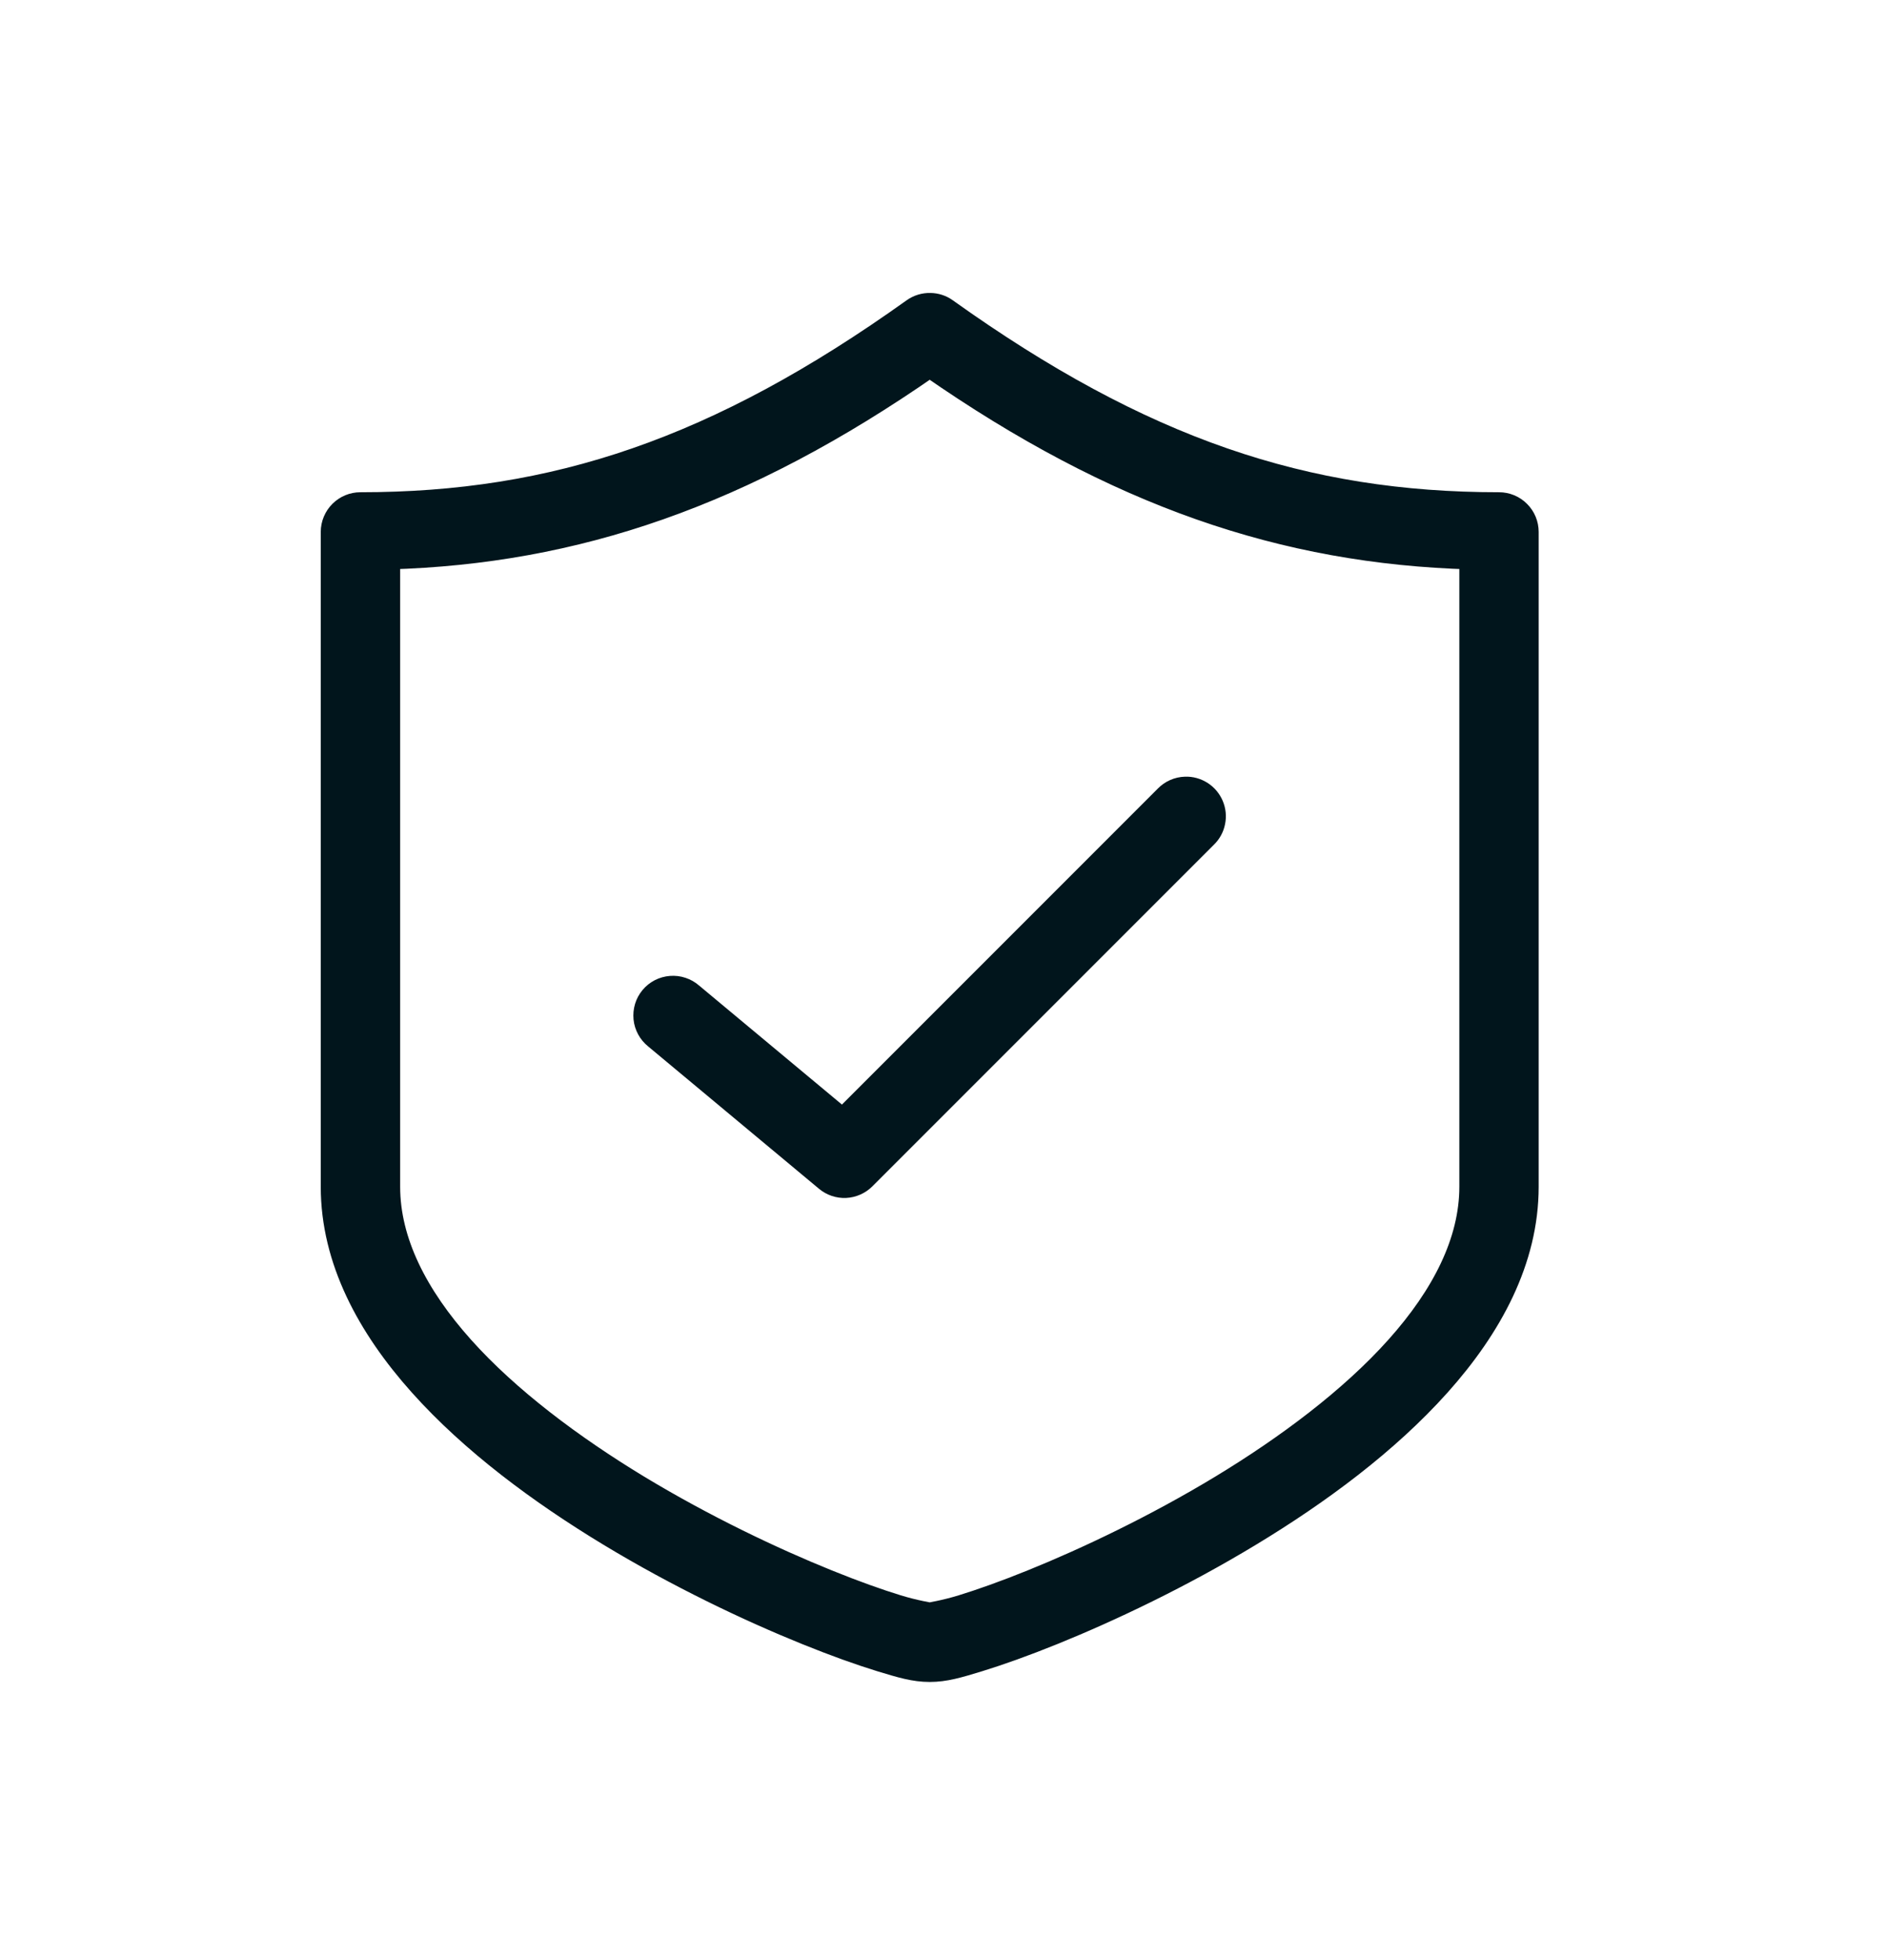
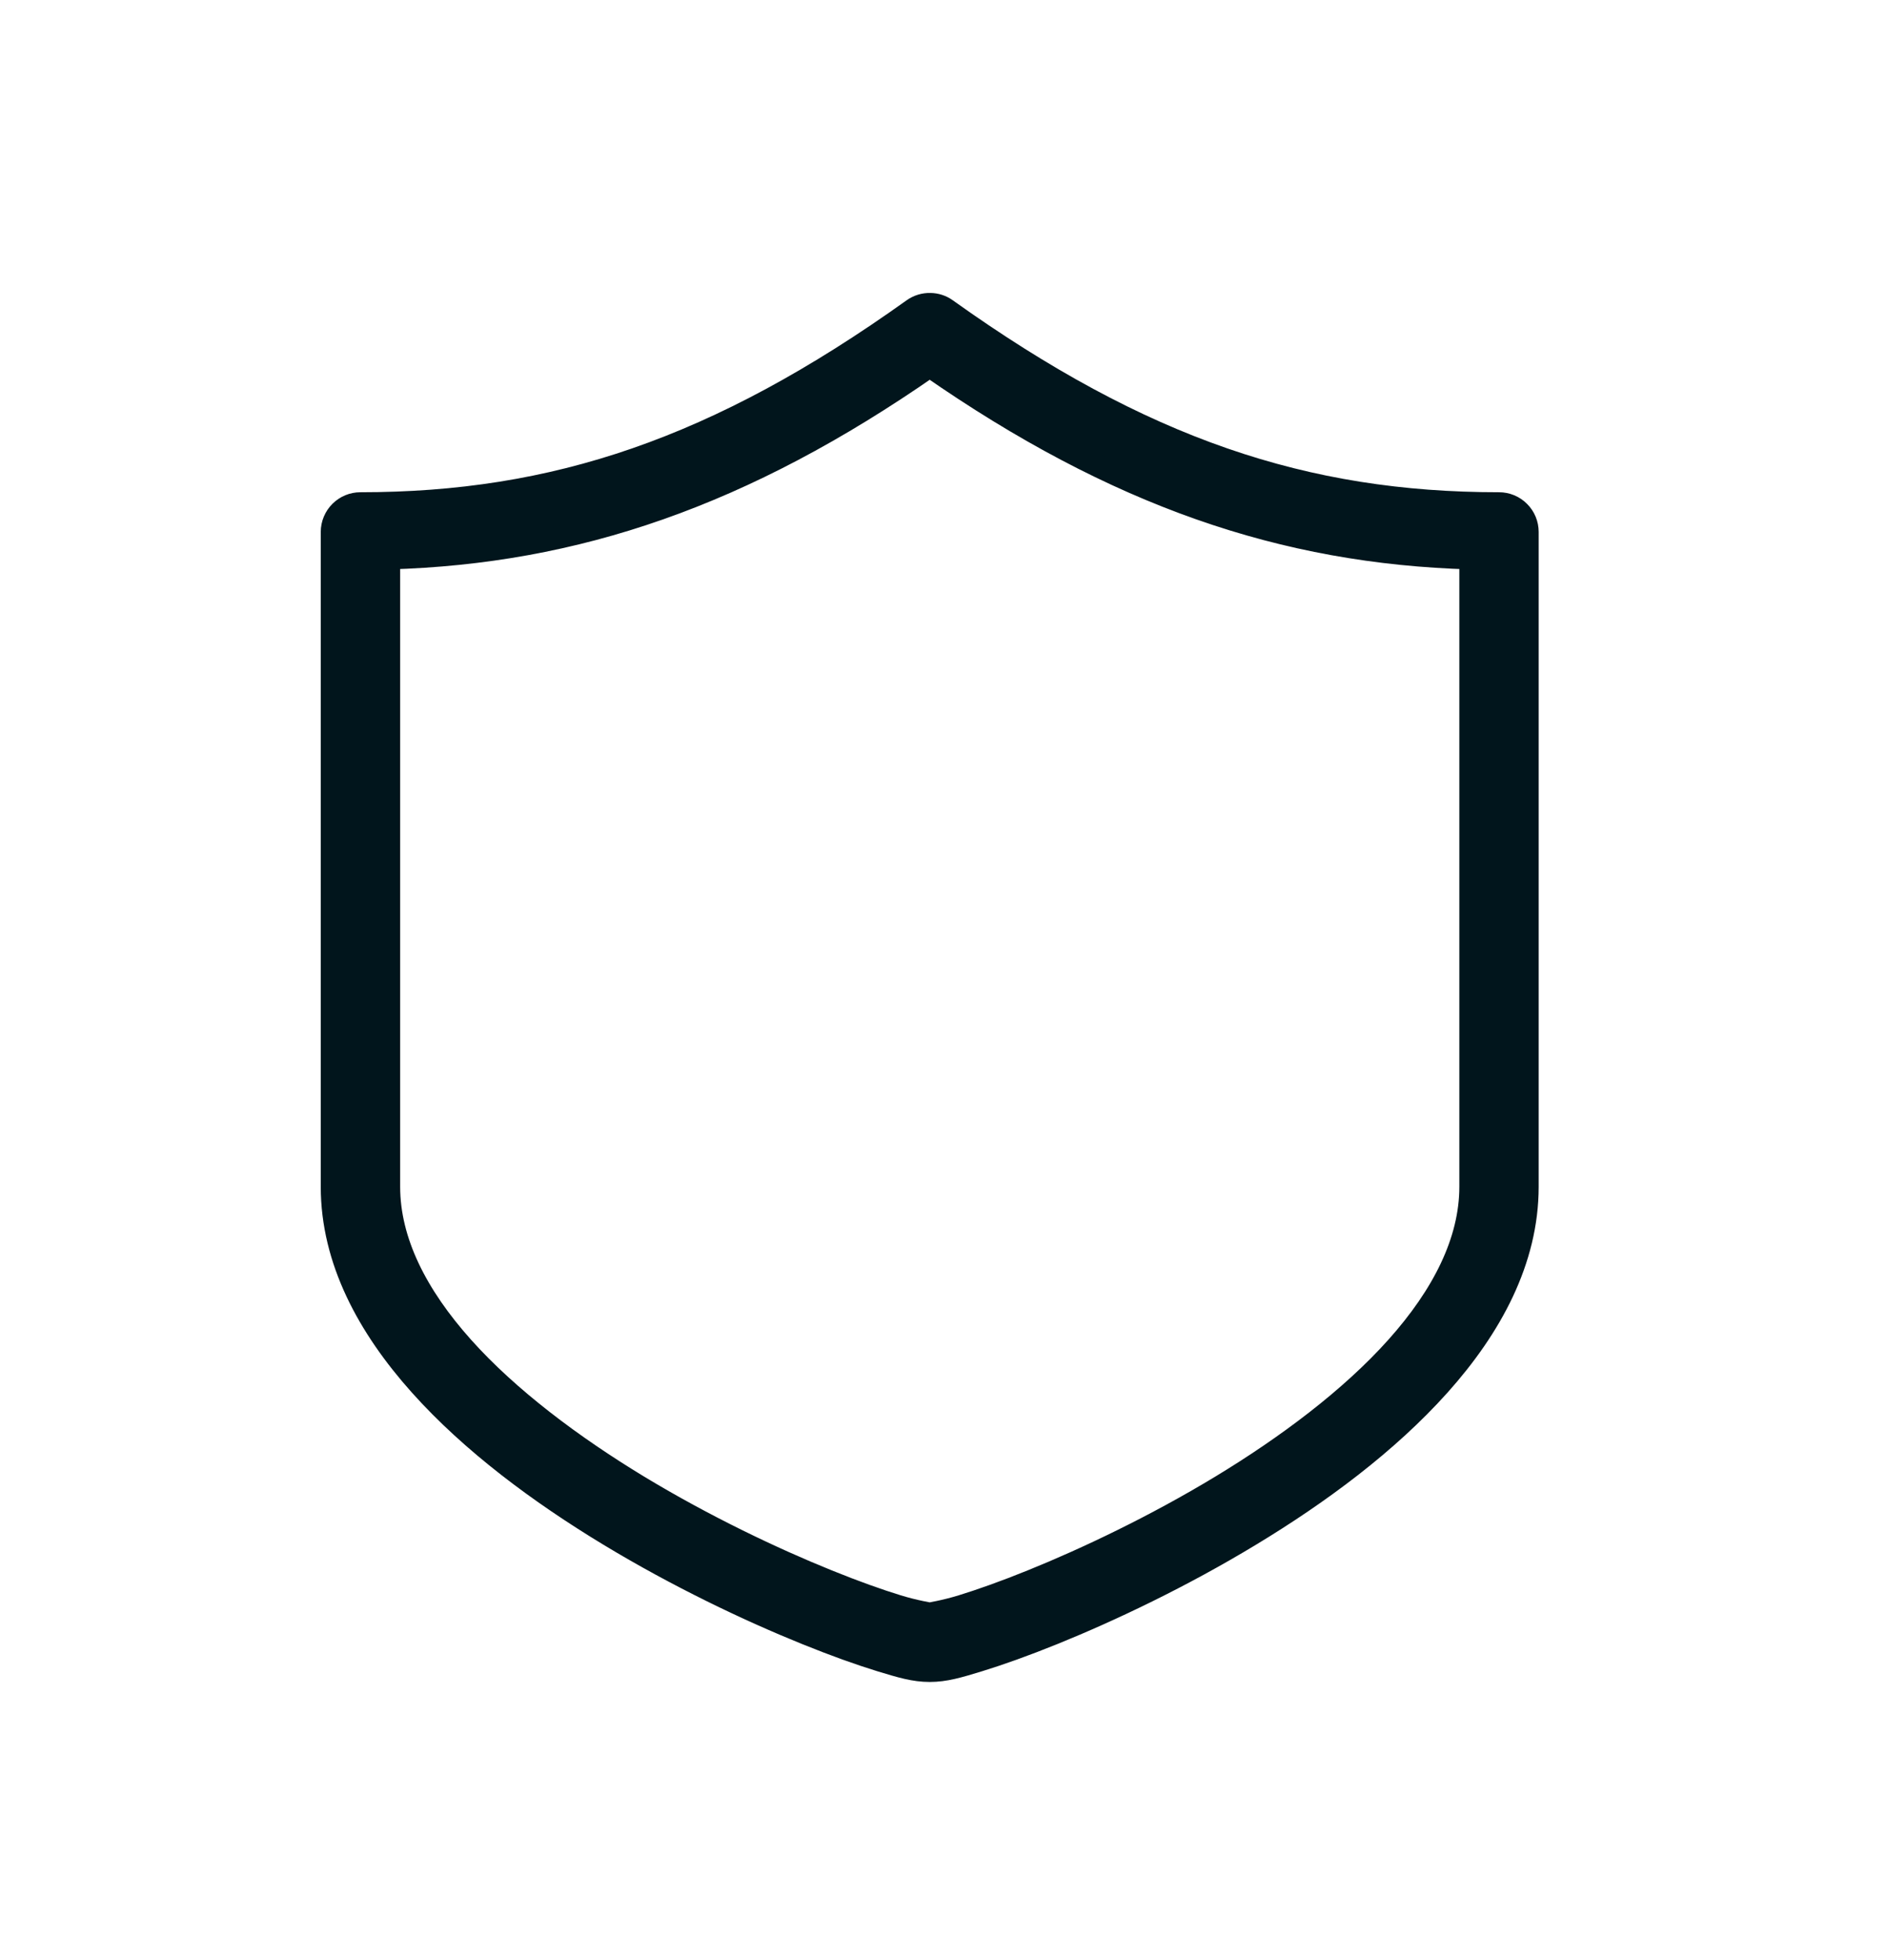
<svg xmlns="http://www.w3.org/2000/svg" fill="none" viewBox="0 0 26 27" height="27" width="26">
  <path stroke-width="0.309" stroke="#01151C" fill="#01151C" d="M12.818 4.19C12.733 4.188 12.651 4.213 12.582 4.262C9.883 6.19 7.637 6.935 4.966 6.935C4.862 6.935 4.763 6.976 4.689 7.05C4.616 7.123 4.574 7.223 4.574 7.327V16.347C4.574 17.36 5.076 18.281 5.789 19.078C6.502 19.875 7.438 20.567 8.391 21.144C9.345 21.721 10.316 22.182 11.107 22.502C11.502 22.662 11.85 22.786 12.133 22.873C12.416 22.959 12.598 23.014 12.81 23.014C13.023 23.014 13.205 22.959 13.487 22.873C13.77 22.786 14.119 22.662 14.514 22.502C15.304 22.182 16.276 21.721 17.229 21.144C18.183 20.567 19.118 19.875 19.831 19.078C20.544 18.281 21.046 17.36 21.046 16.347V7.327C21.046 7.223 21.005 7.123 20.931 7.05C20.858 6.976 20.758 6.935 20.654 6.935C17.983 6.935 15.738 6.19 13.038 4.262C12.974 4.216 12.897 4.191 12.818 4.19ZM12.81 5.044C15.374 6.827 17.685 7.615 20.262 7.689V16.347C20.262 17.099 19.881 17.846 19.246 18.556C18.611 19.266 17.733 19.922 16.823 20.473C15.914 21.023 14.974 21.469 14.22 21.774C13.842 21.927 13.511 22.044 13.257 22.122C13.004 22.2 12.794 22.23 12.81 22.23C12.826 22.23 12.616 22.2 12.363 22.122C12.109 22.044 11.778 21.927 11.401 21.774C10.646 21.469 9.707 21.023 8.797 20.473C7.888 19.922 7.009 19.266 6.374 18.556C5.739 17.846 5.359 17.099 5.359 16.347V7.689C7.935 7.615 10.246 6.827 12.81 5.044Z" clip-rule="evenodd" fill-rule="evenodd" />
-   <path stroke-width="0.309" stroke="#01151C" fill="#01151C" d="M16.332 10.853C16.23 10.856 16.134 10.898 16.063 10.971L11.61 15.424L9.532 13.693C9.493 13.659 9.447 13.632 9.397 13.616C9.347 13.599 9.295 13.593 9.243 13.597C9.191 13.601 9.14 13.615 9.093 13.639C9.047 13.663 9.005 13.696 8.972 13.736C8.938 13.777 8.913 13.823 8.898 13.873C8.883 13.923 8.878 13.976 8.883 14.028C8.888 14.08 8.904 14.13 8.929 14.176C8.954 14.222 8.988 14.262 9.029 14.295L11.383 16.256C11.458 16.319 11.553 16.351 11.651 16.347C11.749 16.342 11.842 16.301 11.911 16.232L16.617 11.526C16.674 11.471 16.713 11.4 16.728 11.322C16.744 11.245 16.736 11.165 16.705 11.092C16.674 11.019 16.622 10.957 16.556 10.915C16.489 10.872 16.411 10.85 16.332 10.853Z" clip-rule="evenodd" fill-rule="evenodd" />
</svg>